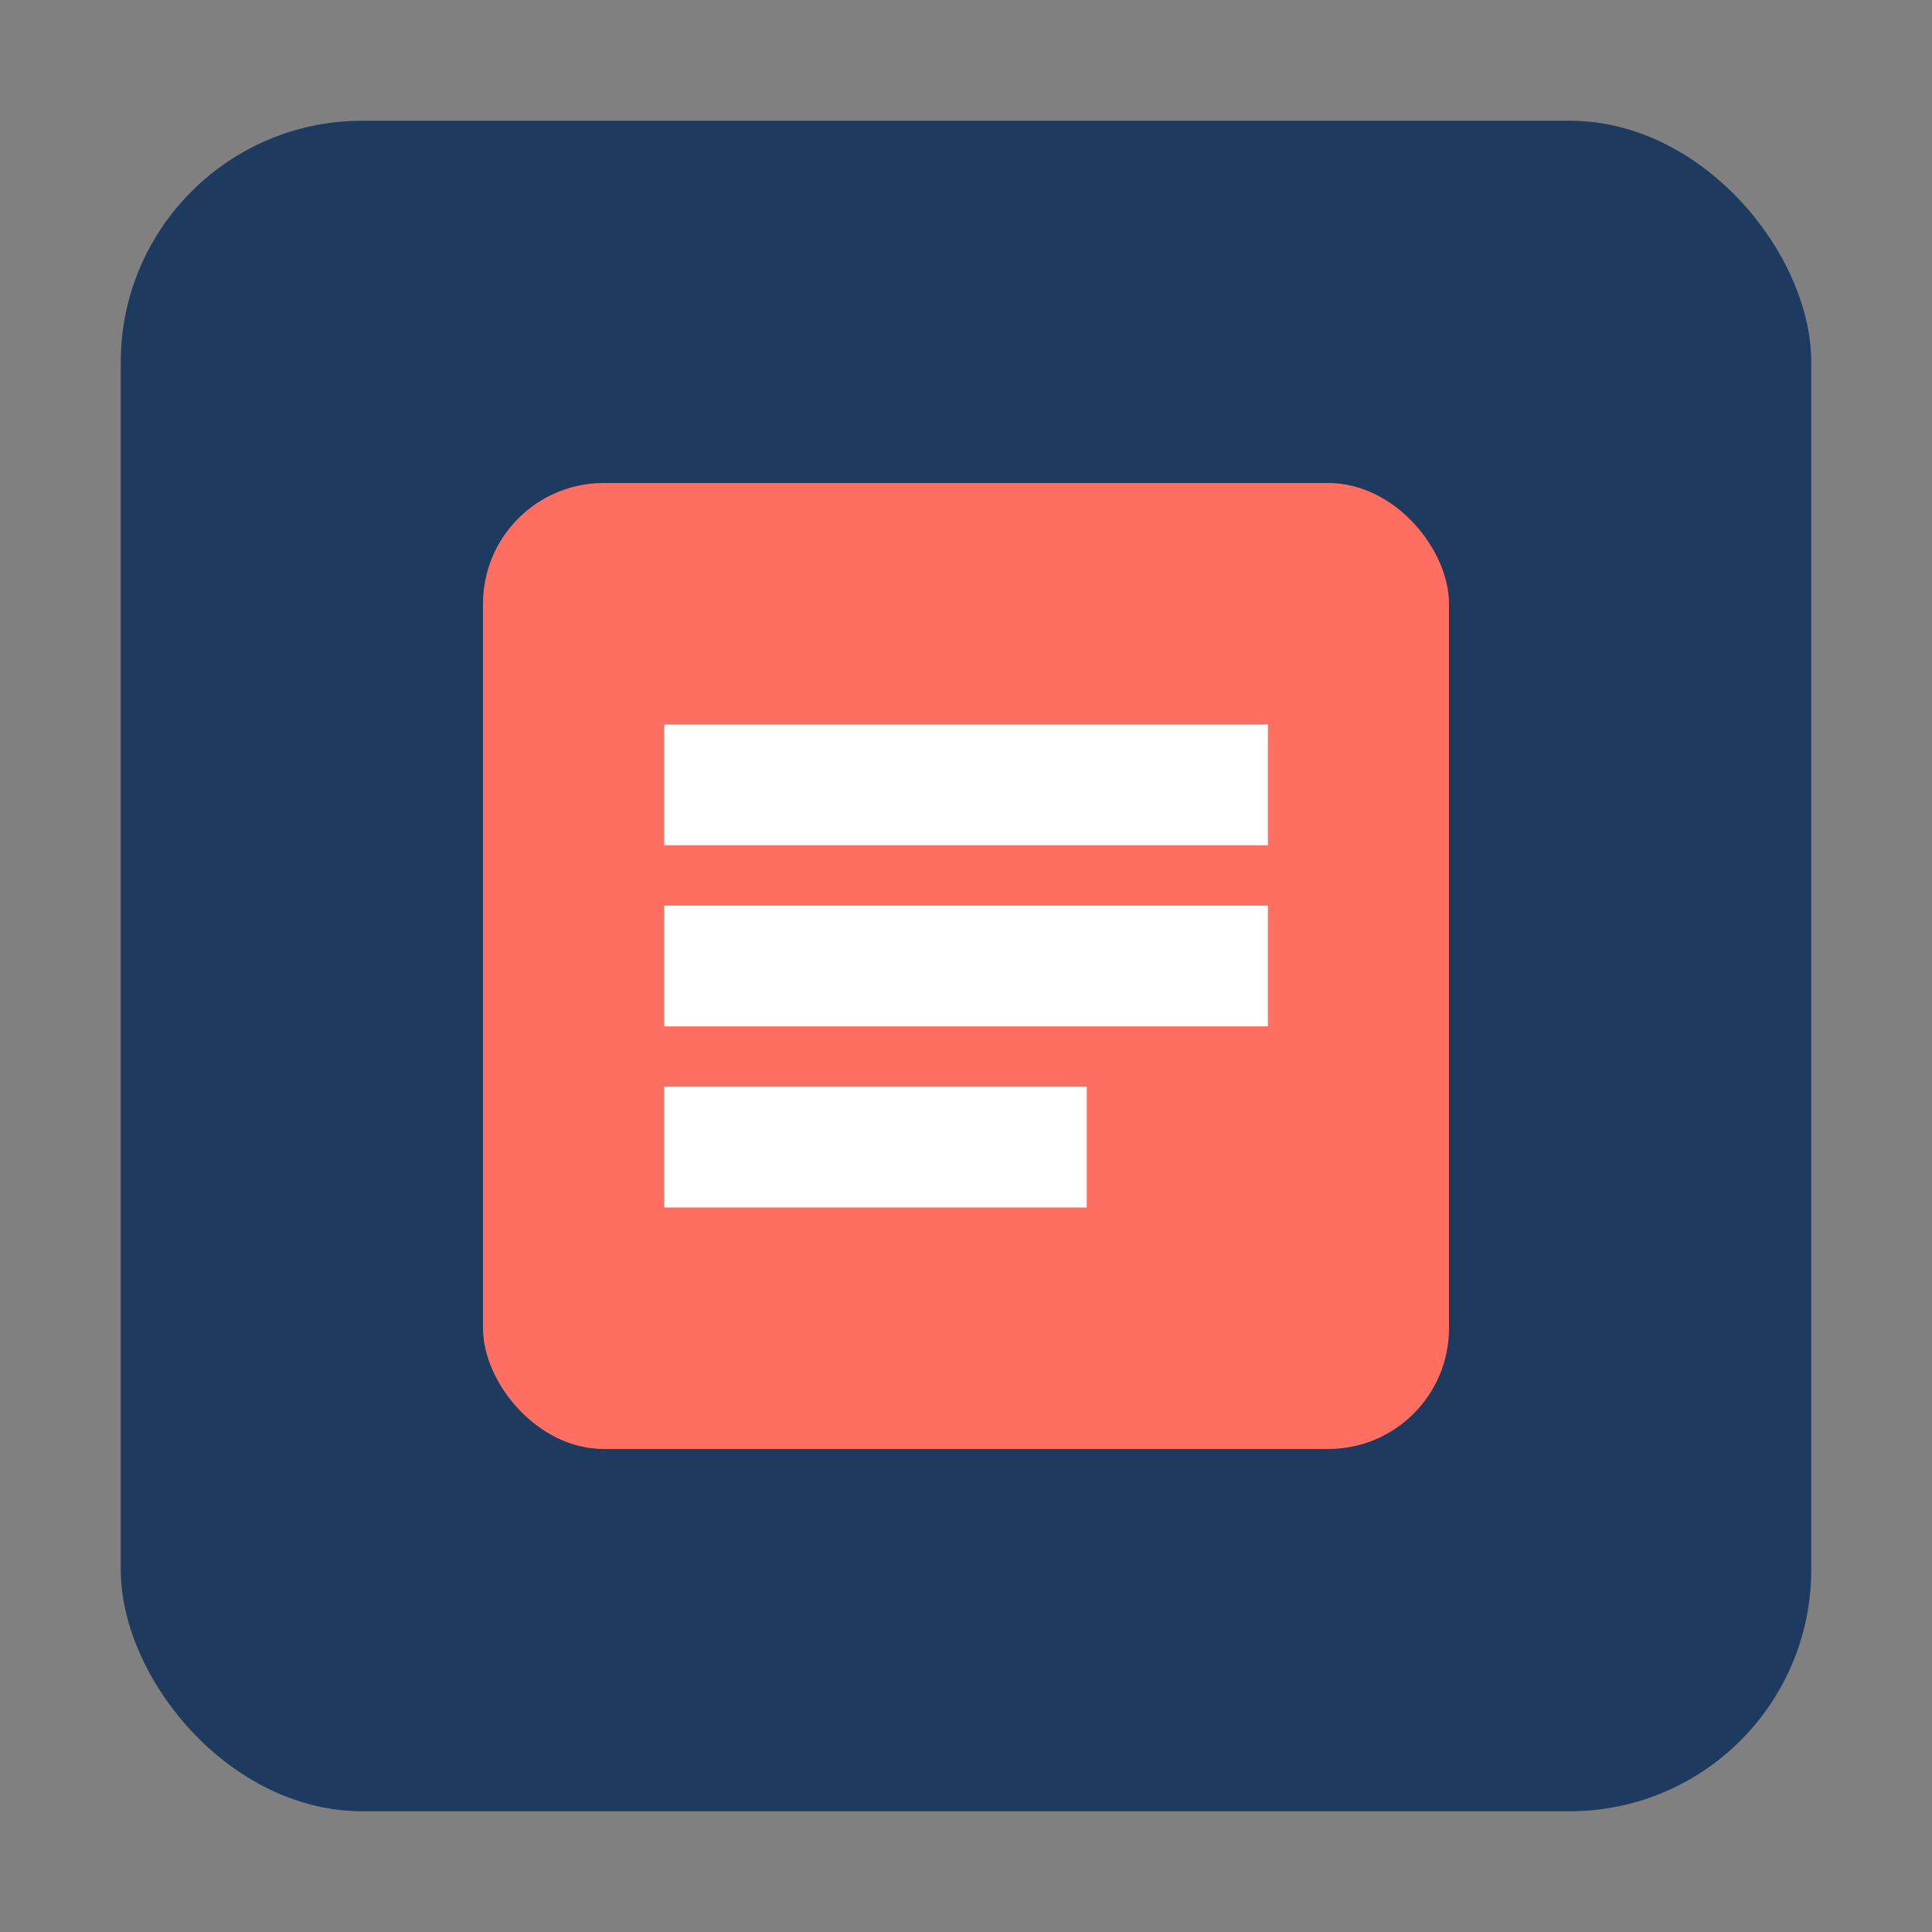
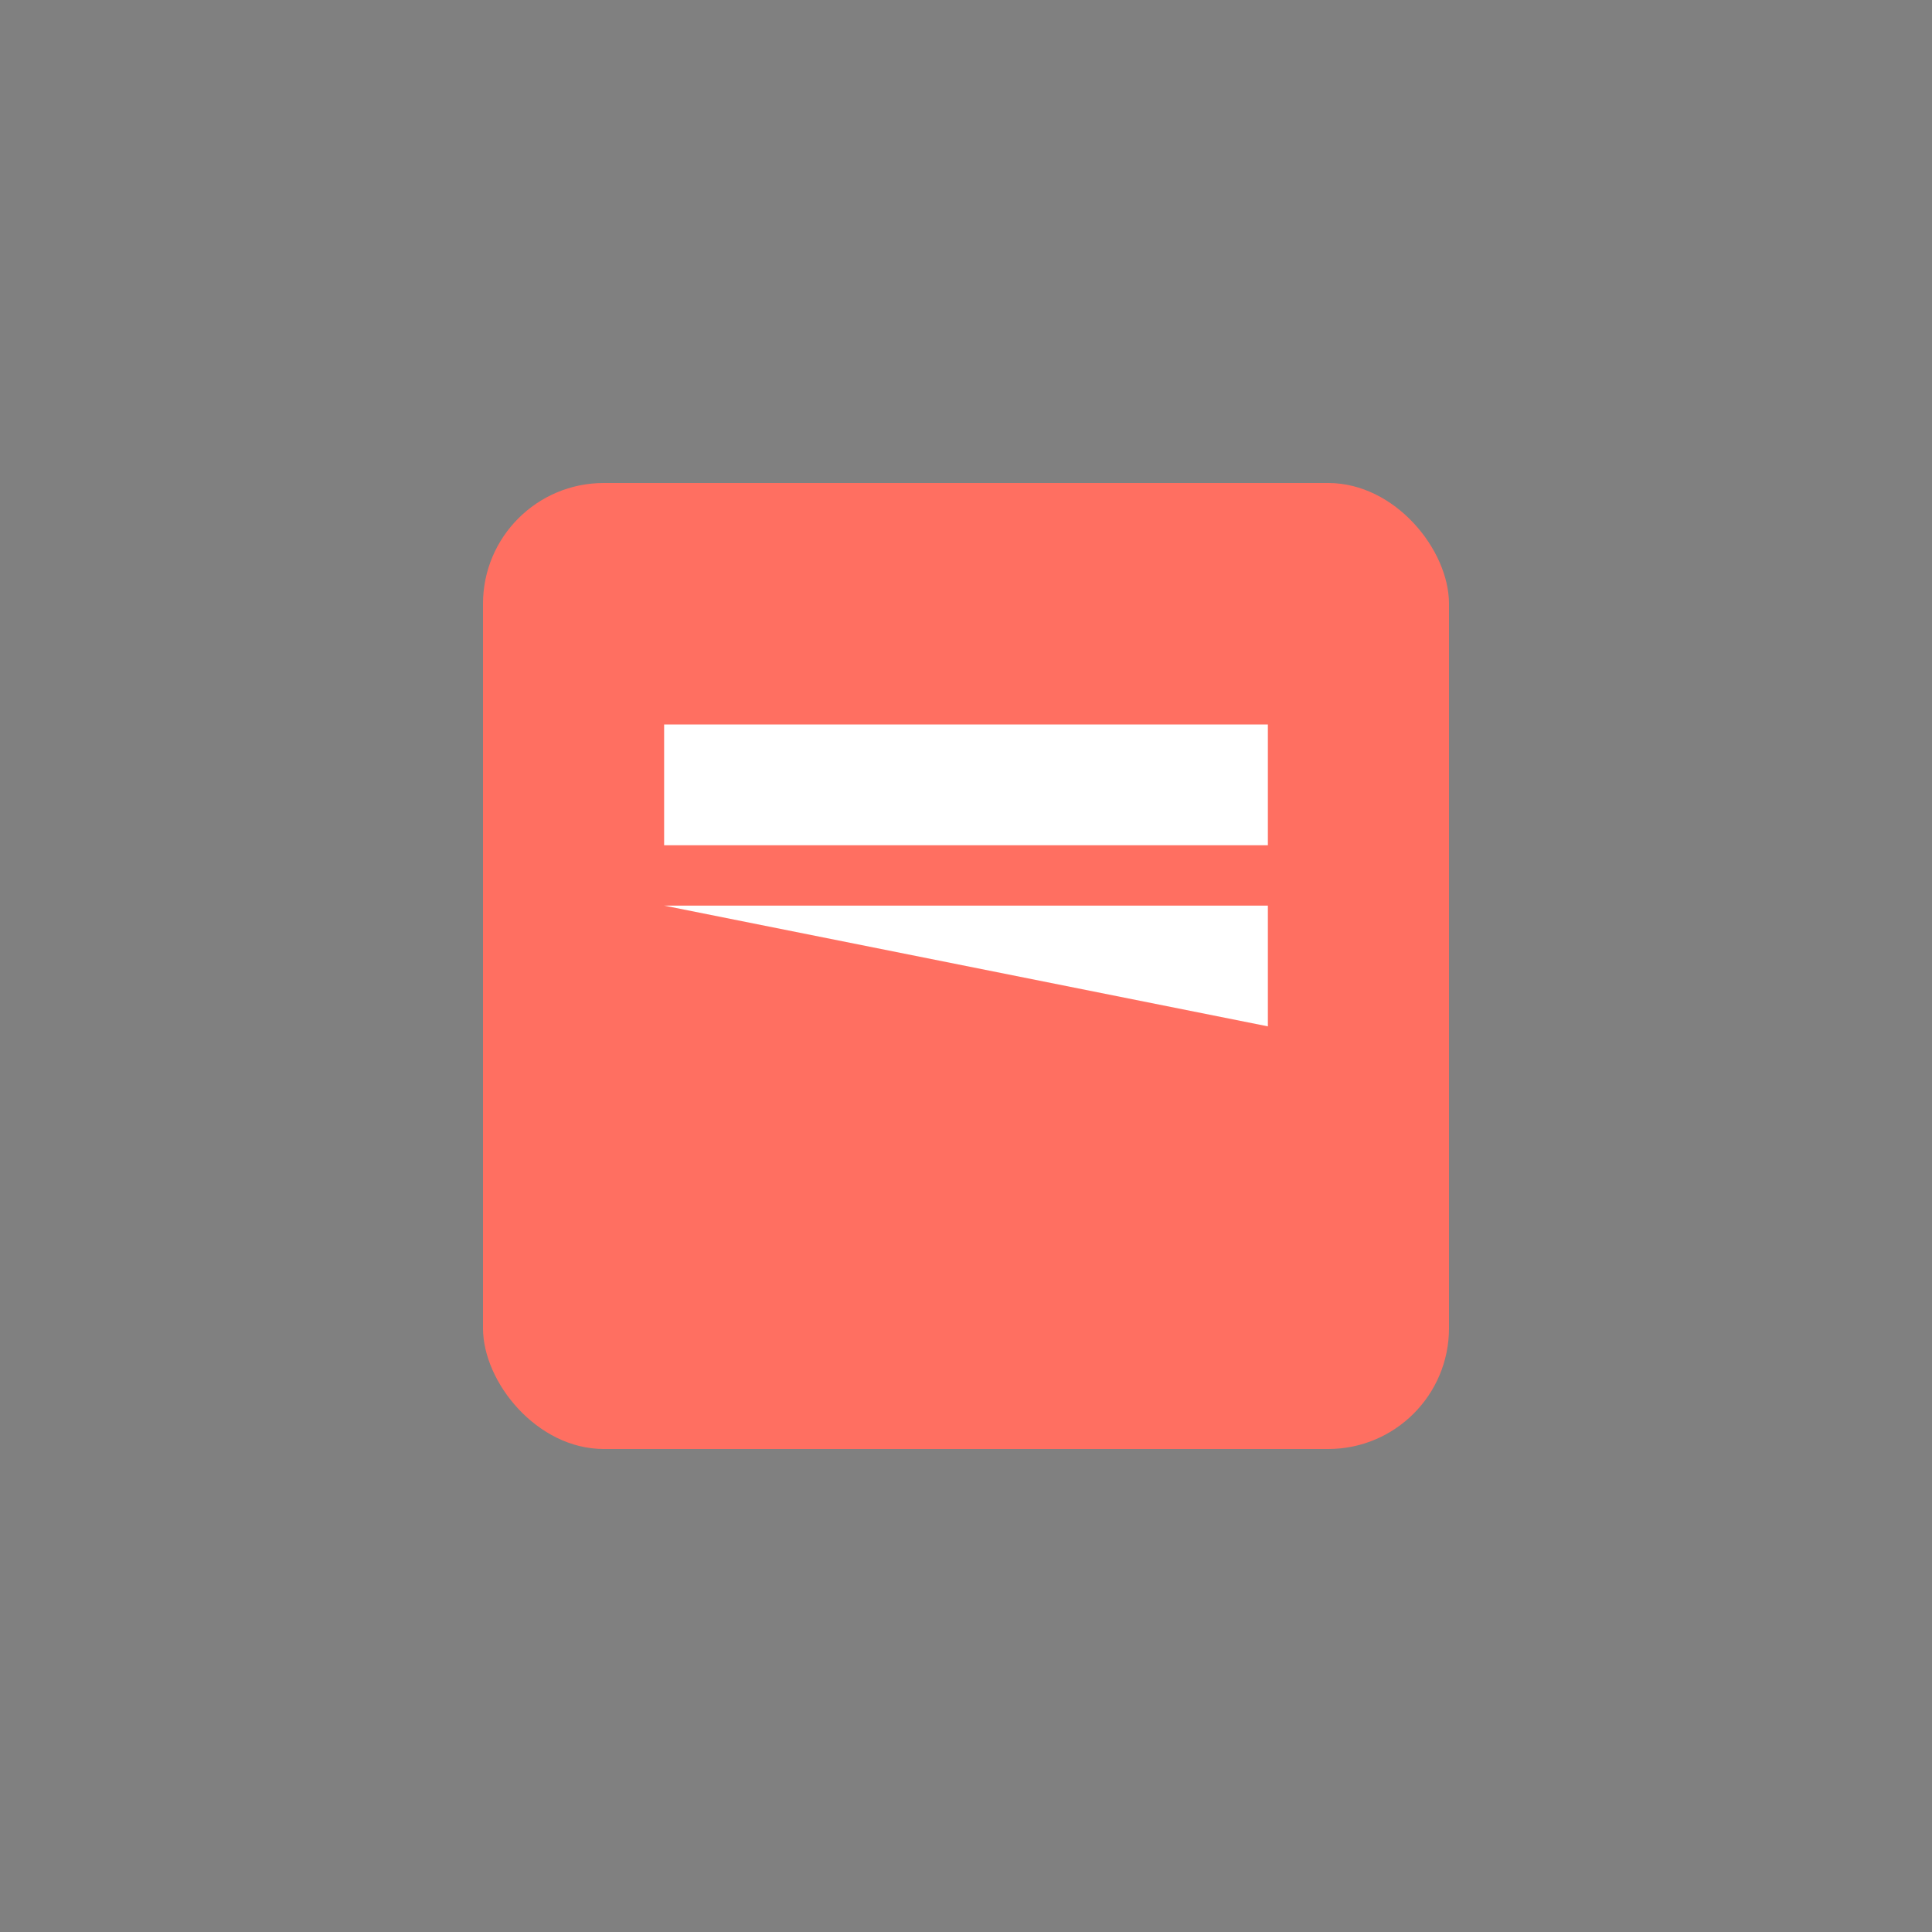
<svg xmlns="http://www.w3.org/2000/svg" width="64" height="64" viewBox="0 0 64 64">
  <rect x="0" y="0" width="64" height="64" fill="#808080" stroke="none" />
-   <rect x="4" y="4" width="56" height="56" rx="8" fill="#1e3a5f" />
  <rect x="16" y="16" width="32" height="32" rx="4" fill="#ff6f61" />
-   <path d="M22 30 L42 30 L42 34 L22 34 Z" fill="white" />
+   <path d="M22 30 L42 30 L42 34 Z" fill="white" />
  <path d="M22 24 L42 24 L42 28 L22 28 Z" fill="white" />
-   <path d="M22 36 L36 36 L36 40 L22 40 Z" fill="white" />
</svg>